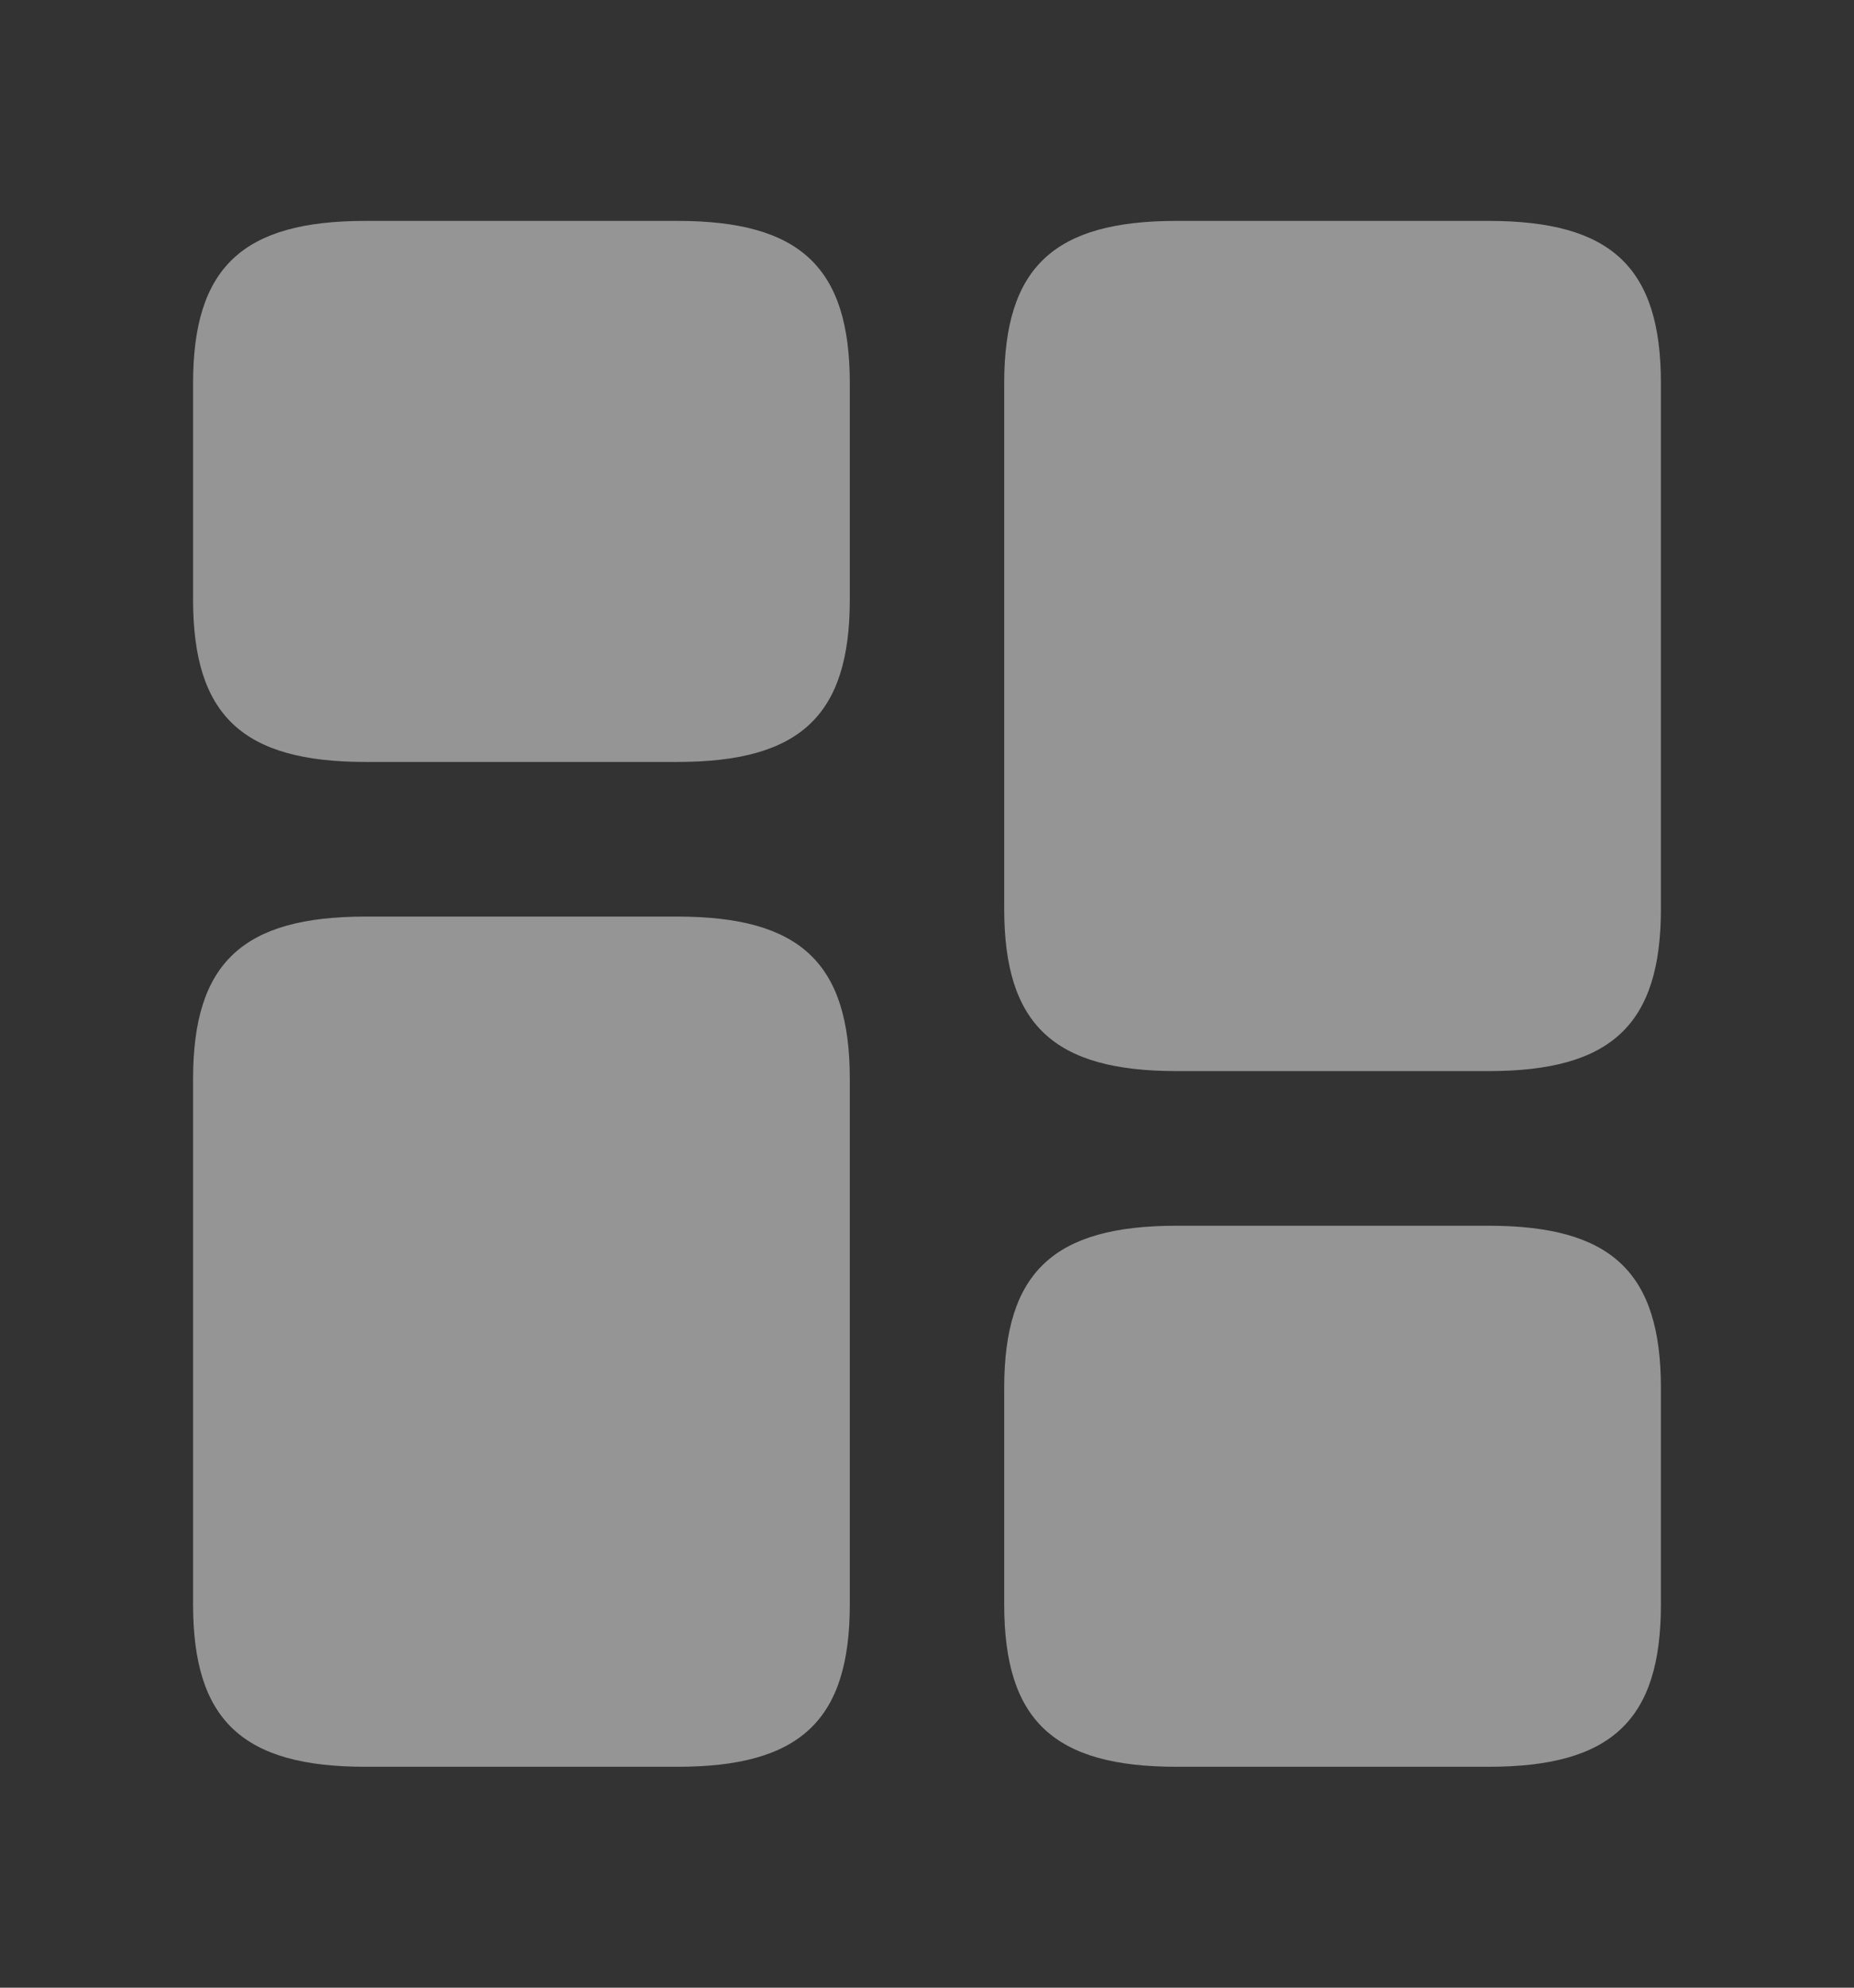
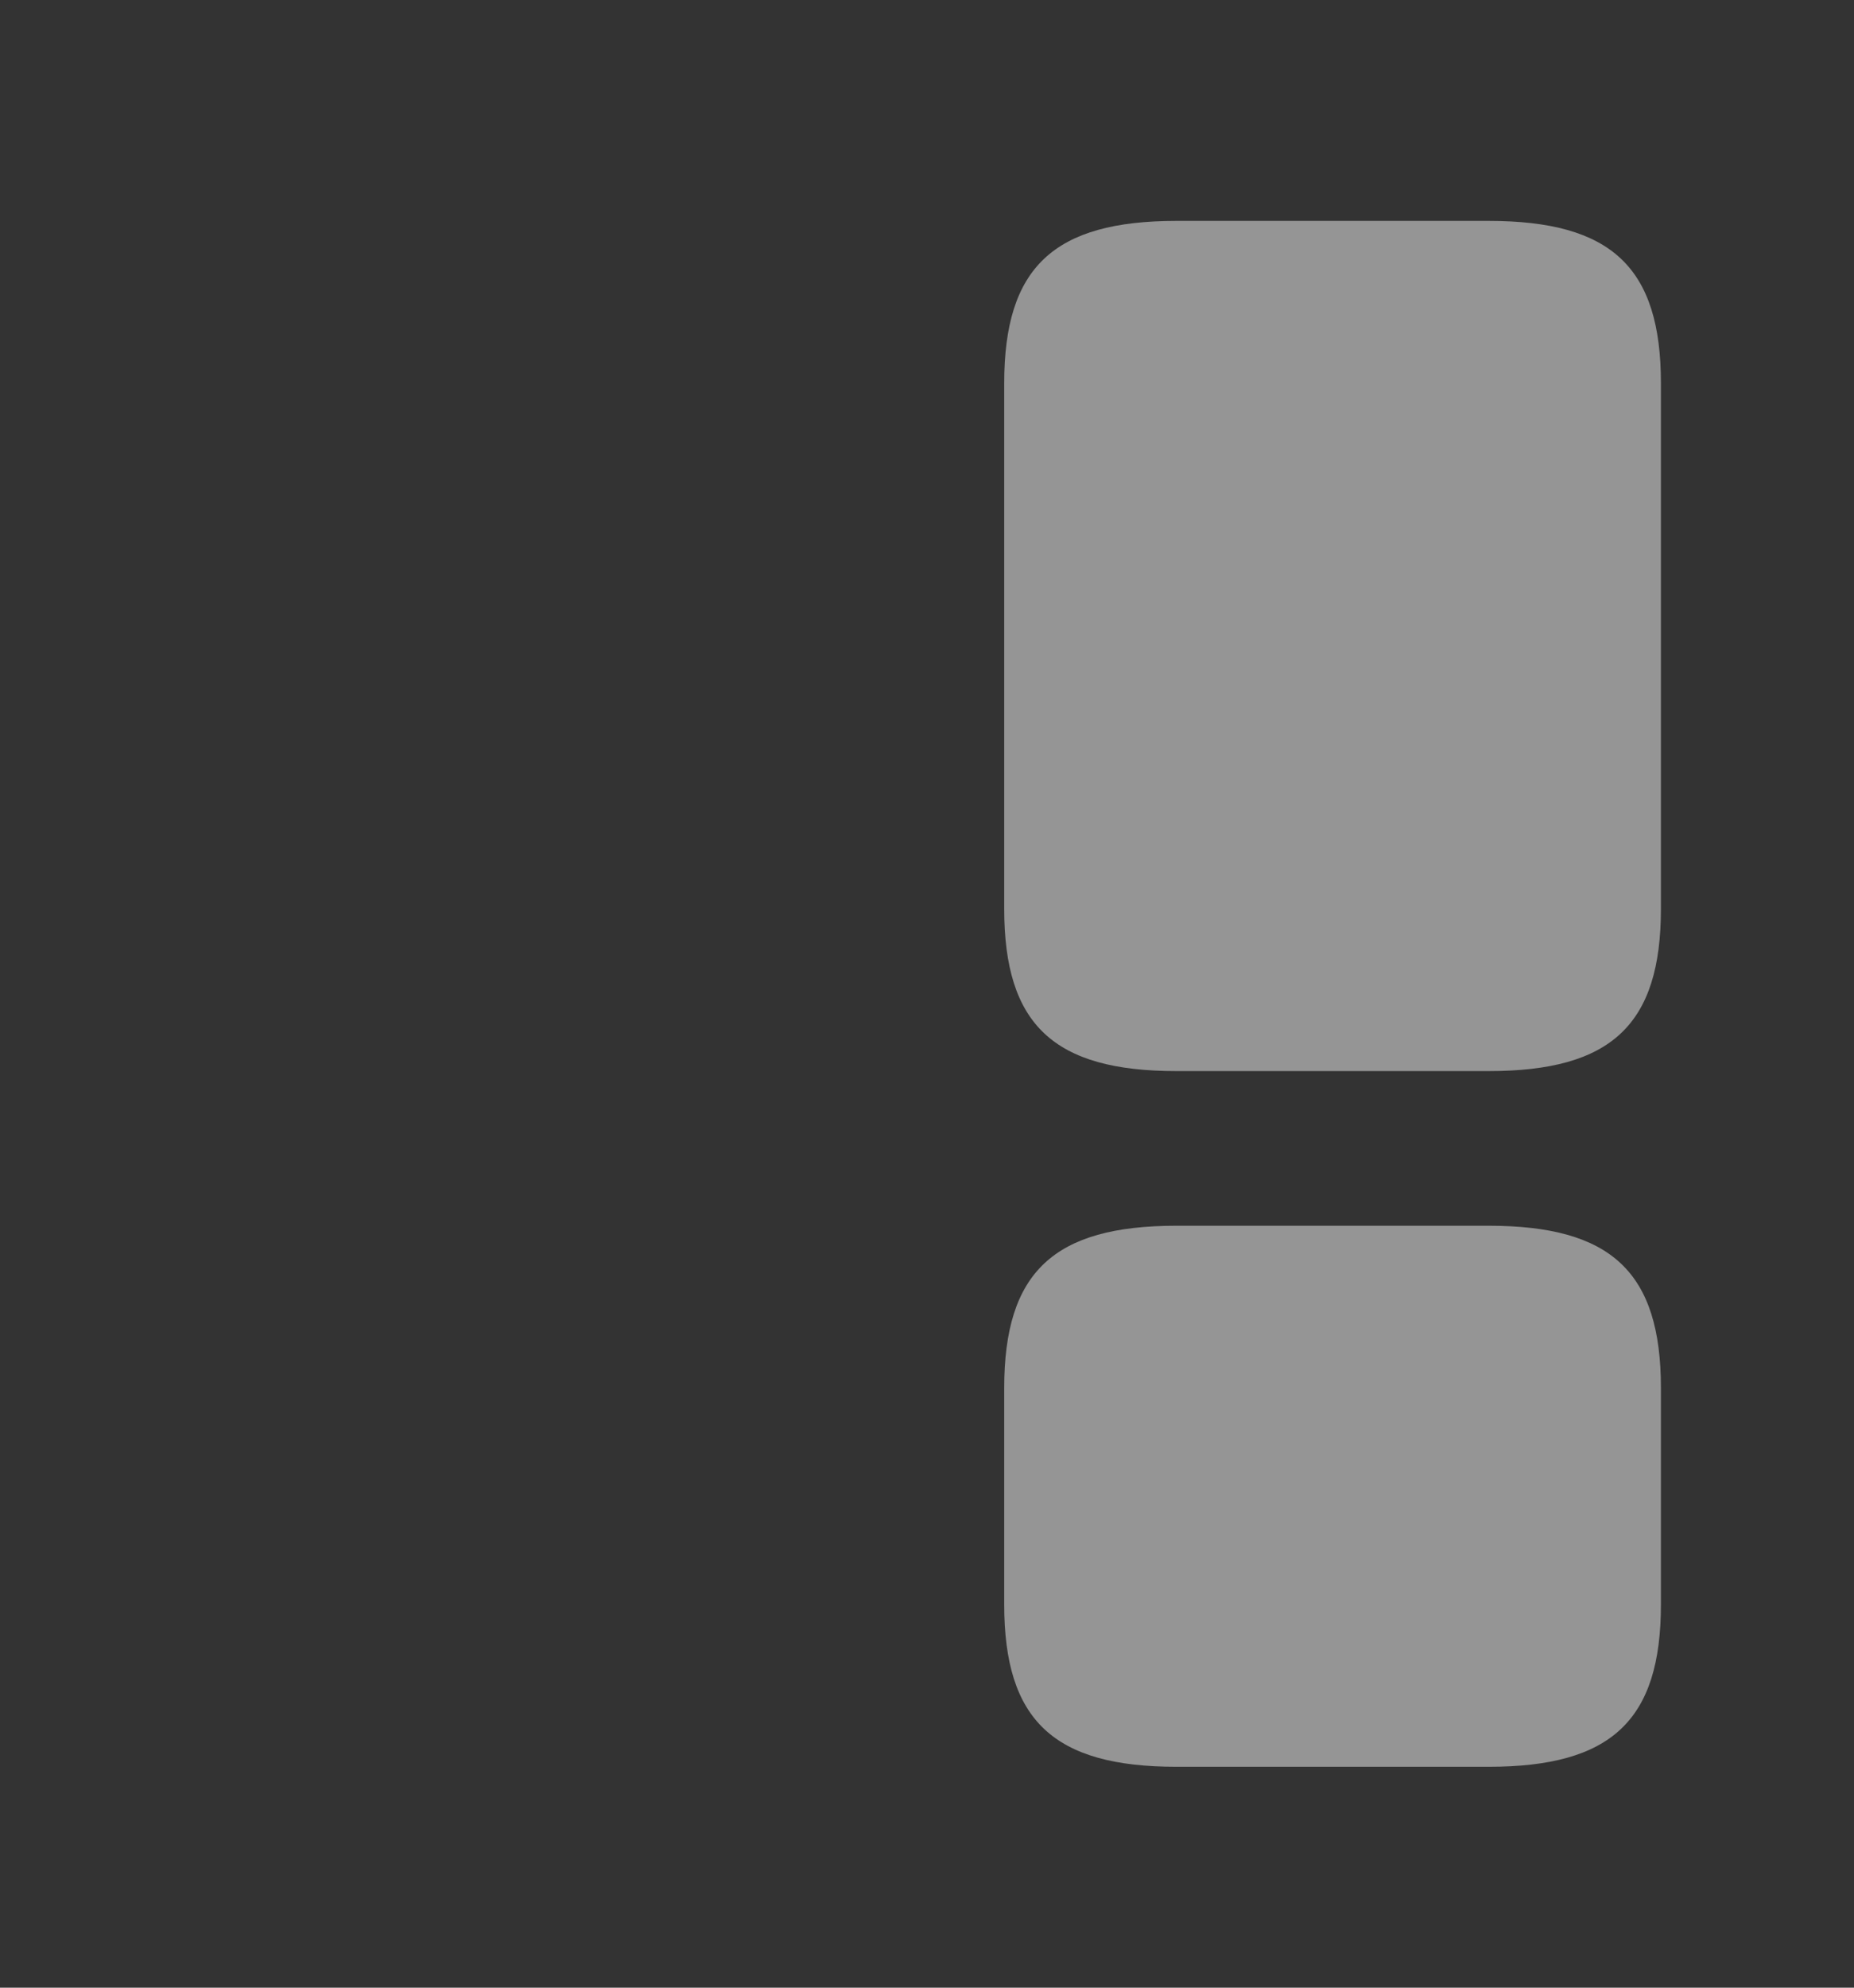
<svg xmlns="http://www.w3.org/2000/svg" width="14" height="15" viewBox="0 0 14 15" fill="none">
  <rect x="0" y="0" width="14" height="15" fill="#333333" stroke="none" />
  <path d="M12.542 6.858V2.892C12.542 2.017 12.168 1.667 11.241 1.667H8.884C7.957 1.667 7.583 2.017 7.583 2.892V6.858C7.583 7.733 7.957 8.083 8.884 8.083H11.241C12.168 8.083 12.542 7.733 12.542 6.858Z" fill="white" fill-opacity="0.48" />
-   <path d="M6.417 8.142V12.108C6.417 12.983 6.043 13.333 5.116 13.333H2.759C1.832 13.333 1.458 12.983 1.458 12.108V8.142C1.458 7.267 1.832 6.917 2.759 6.917H5.116C6.043 6.917 6.417 7.267 6.417 8.142Z" fill="white" fill-opacity="0.48" />
  <path d="M12.542 12.108V10.475C12.542 9.6 12.168 9.25 11.241 9.25H8.884C7.957 9.25 7.583 9.6 7.583 10.475V12.108C7.583 12.983 7.957 13.333 8.884 13.333H11.241C12.168 13.333 12.542 12.983 12.542 12.108Z" fill="white" fill-opacity="0.48" />
-   <path d="M6.417 4.525V2.892C6.417 2.017 6.043 1.667 5.116 1.667H2.759C1.832 1.667 1.458 2.017 1.458 2.892V4.525C1.458 5.4 1.832 5.75 2.759 5.75H5.116C6.043 5.75 6.417 5.4 6.417 4.525Z" fill="white" fill-opacity="0.48" />
</svg>